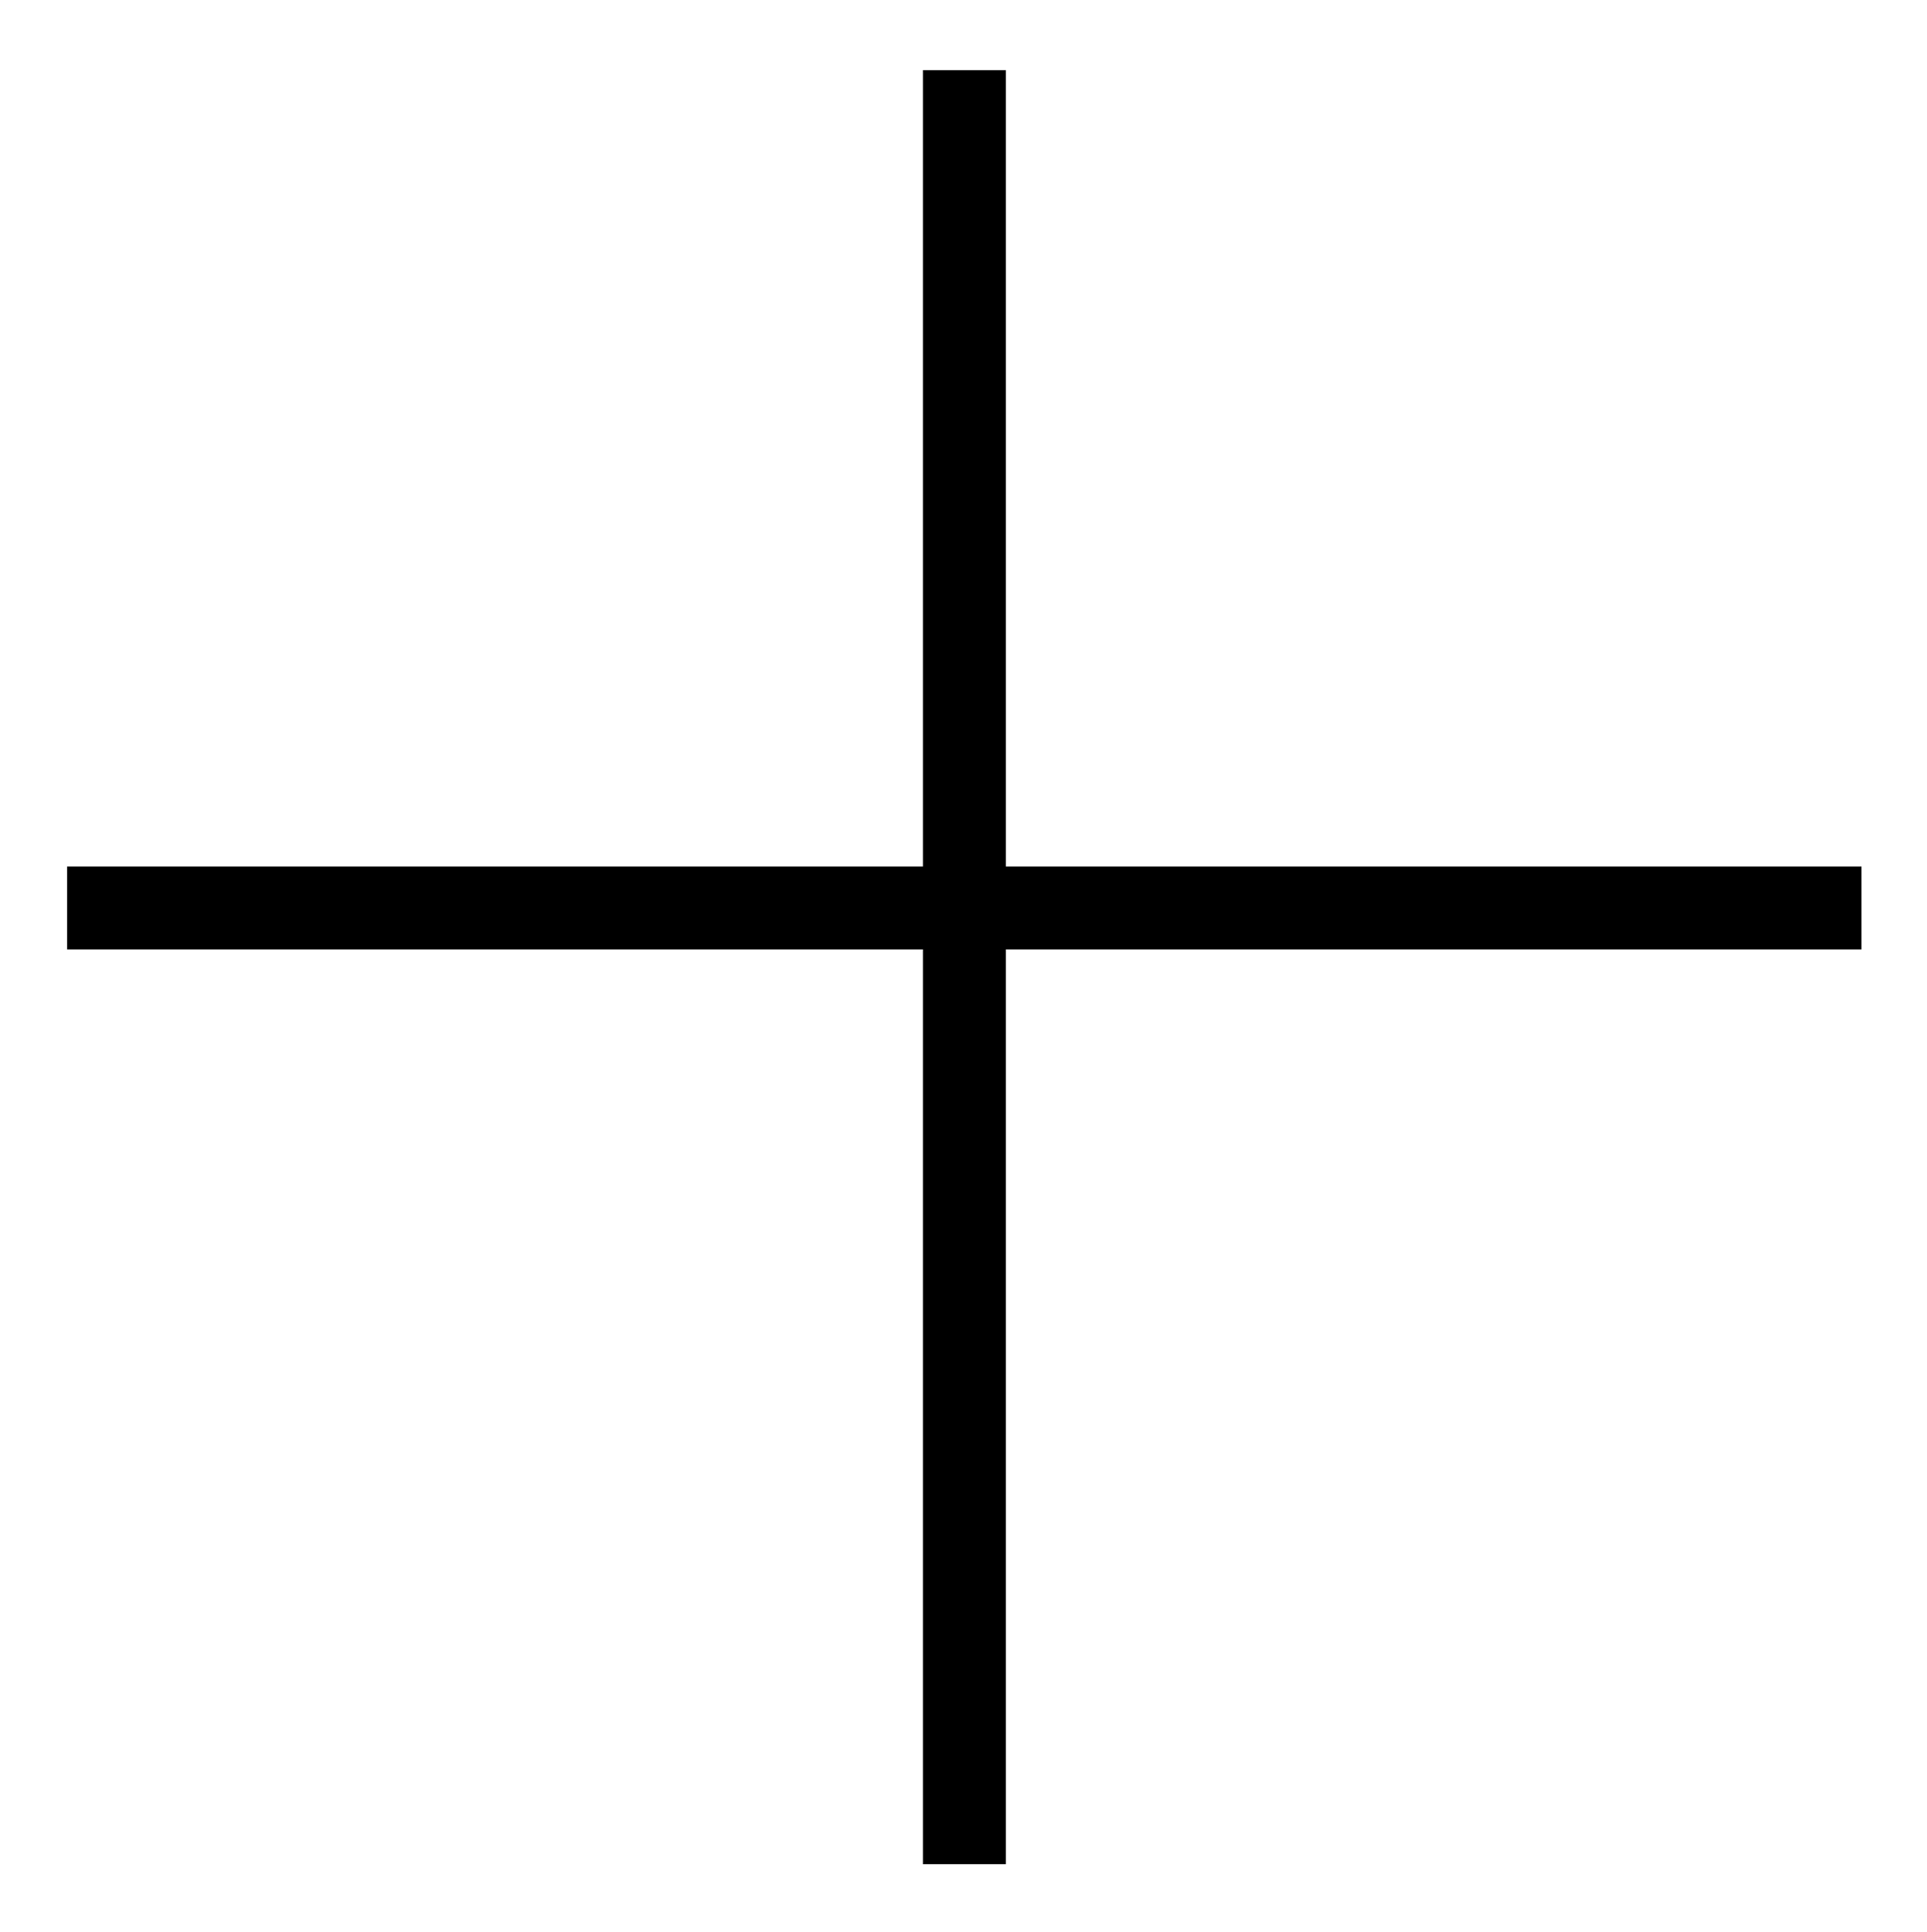
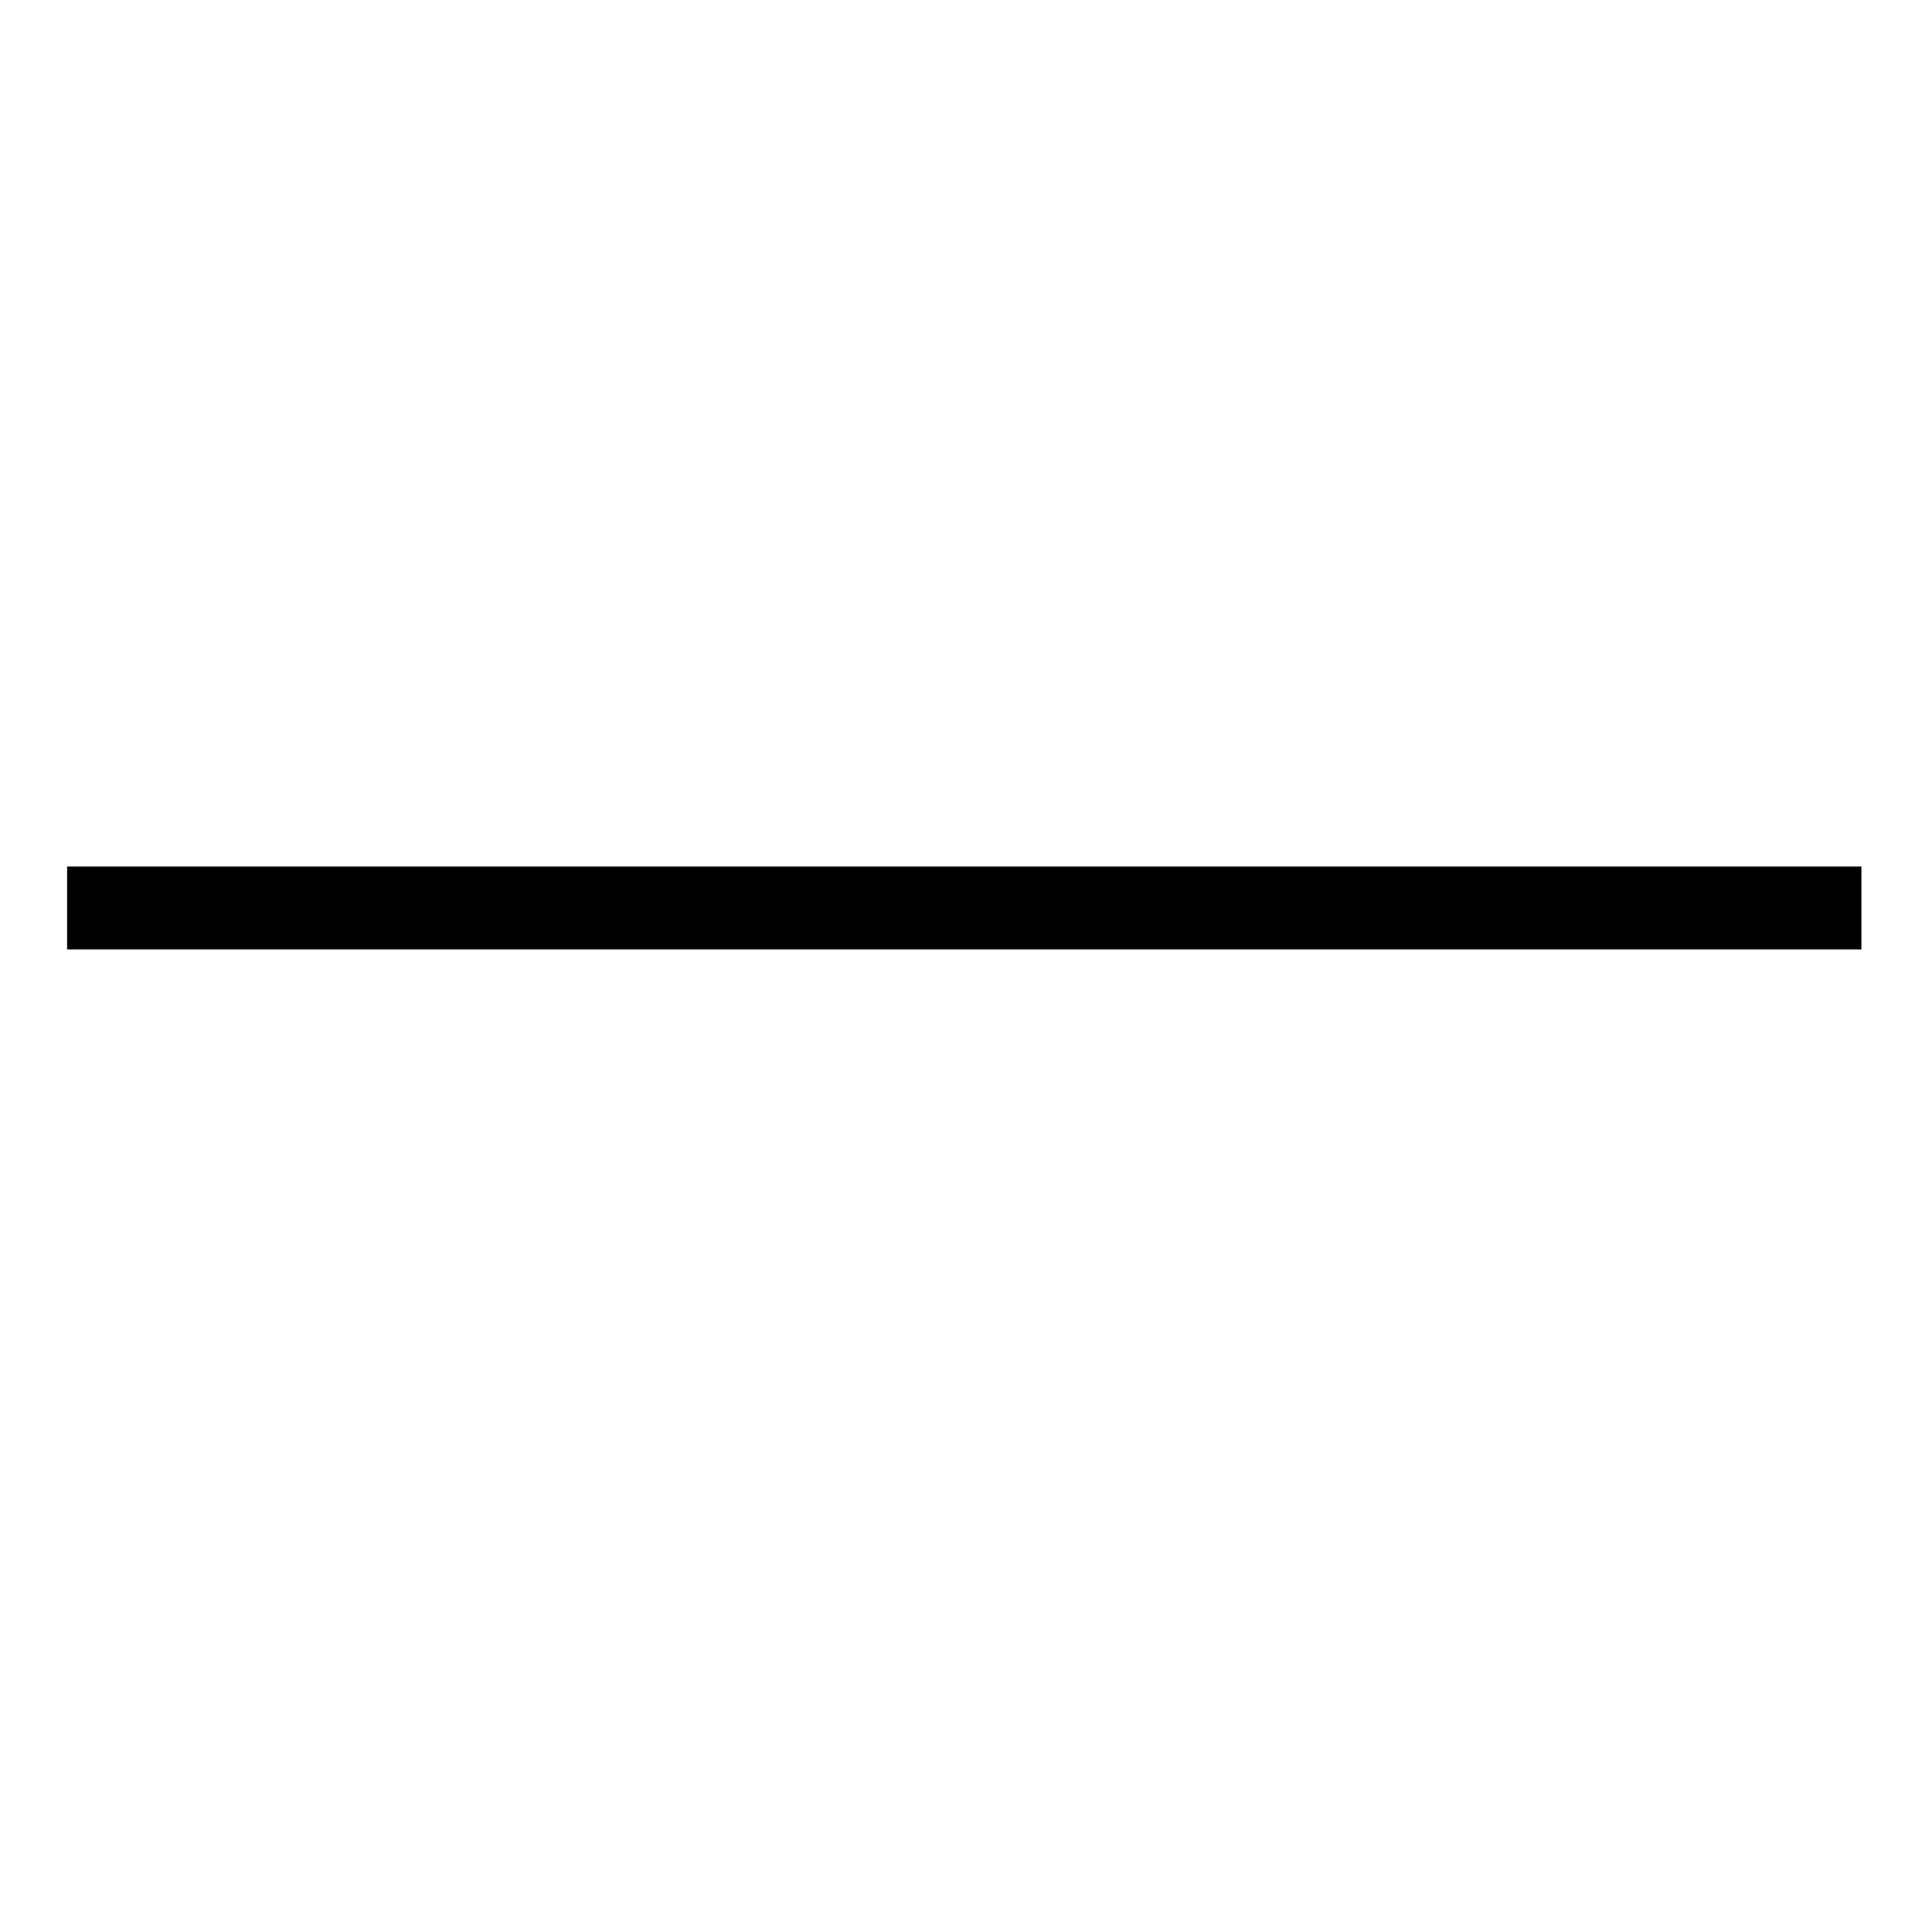
<svg xmlns="http://www.w3.org/2000/svg" version="1.1" id="Layer_1" x="0px" y="0px" viewBox="0 0 423 424.2" style="enable-background:new 0 0 423 424.2;" xml:space="preserve">
  <style type="text/css">
	.st0{stroke:#000000;stroke-width:3;}
</style>
  <g>
-     <rect x="204.1" y="16.9" class="st0" width="15.2" height="390.9" />
    <rect x="204.1" y="3.9" transform="matrix(6.123234e-17 -1 1 6.123234e-17 12.327 411.05)" class="st0" width="15.2" height="390.9" />
  </g>
</svg>